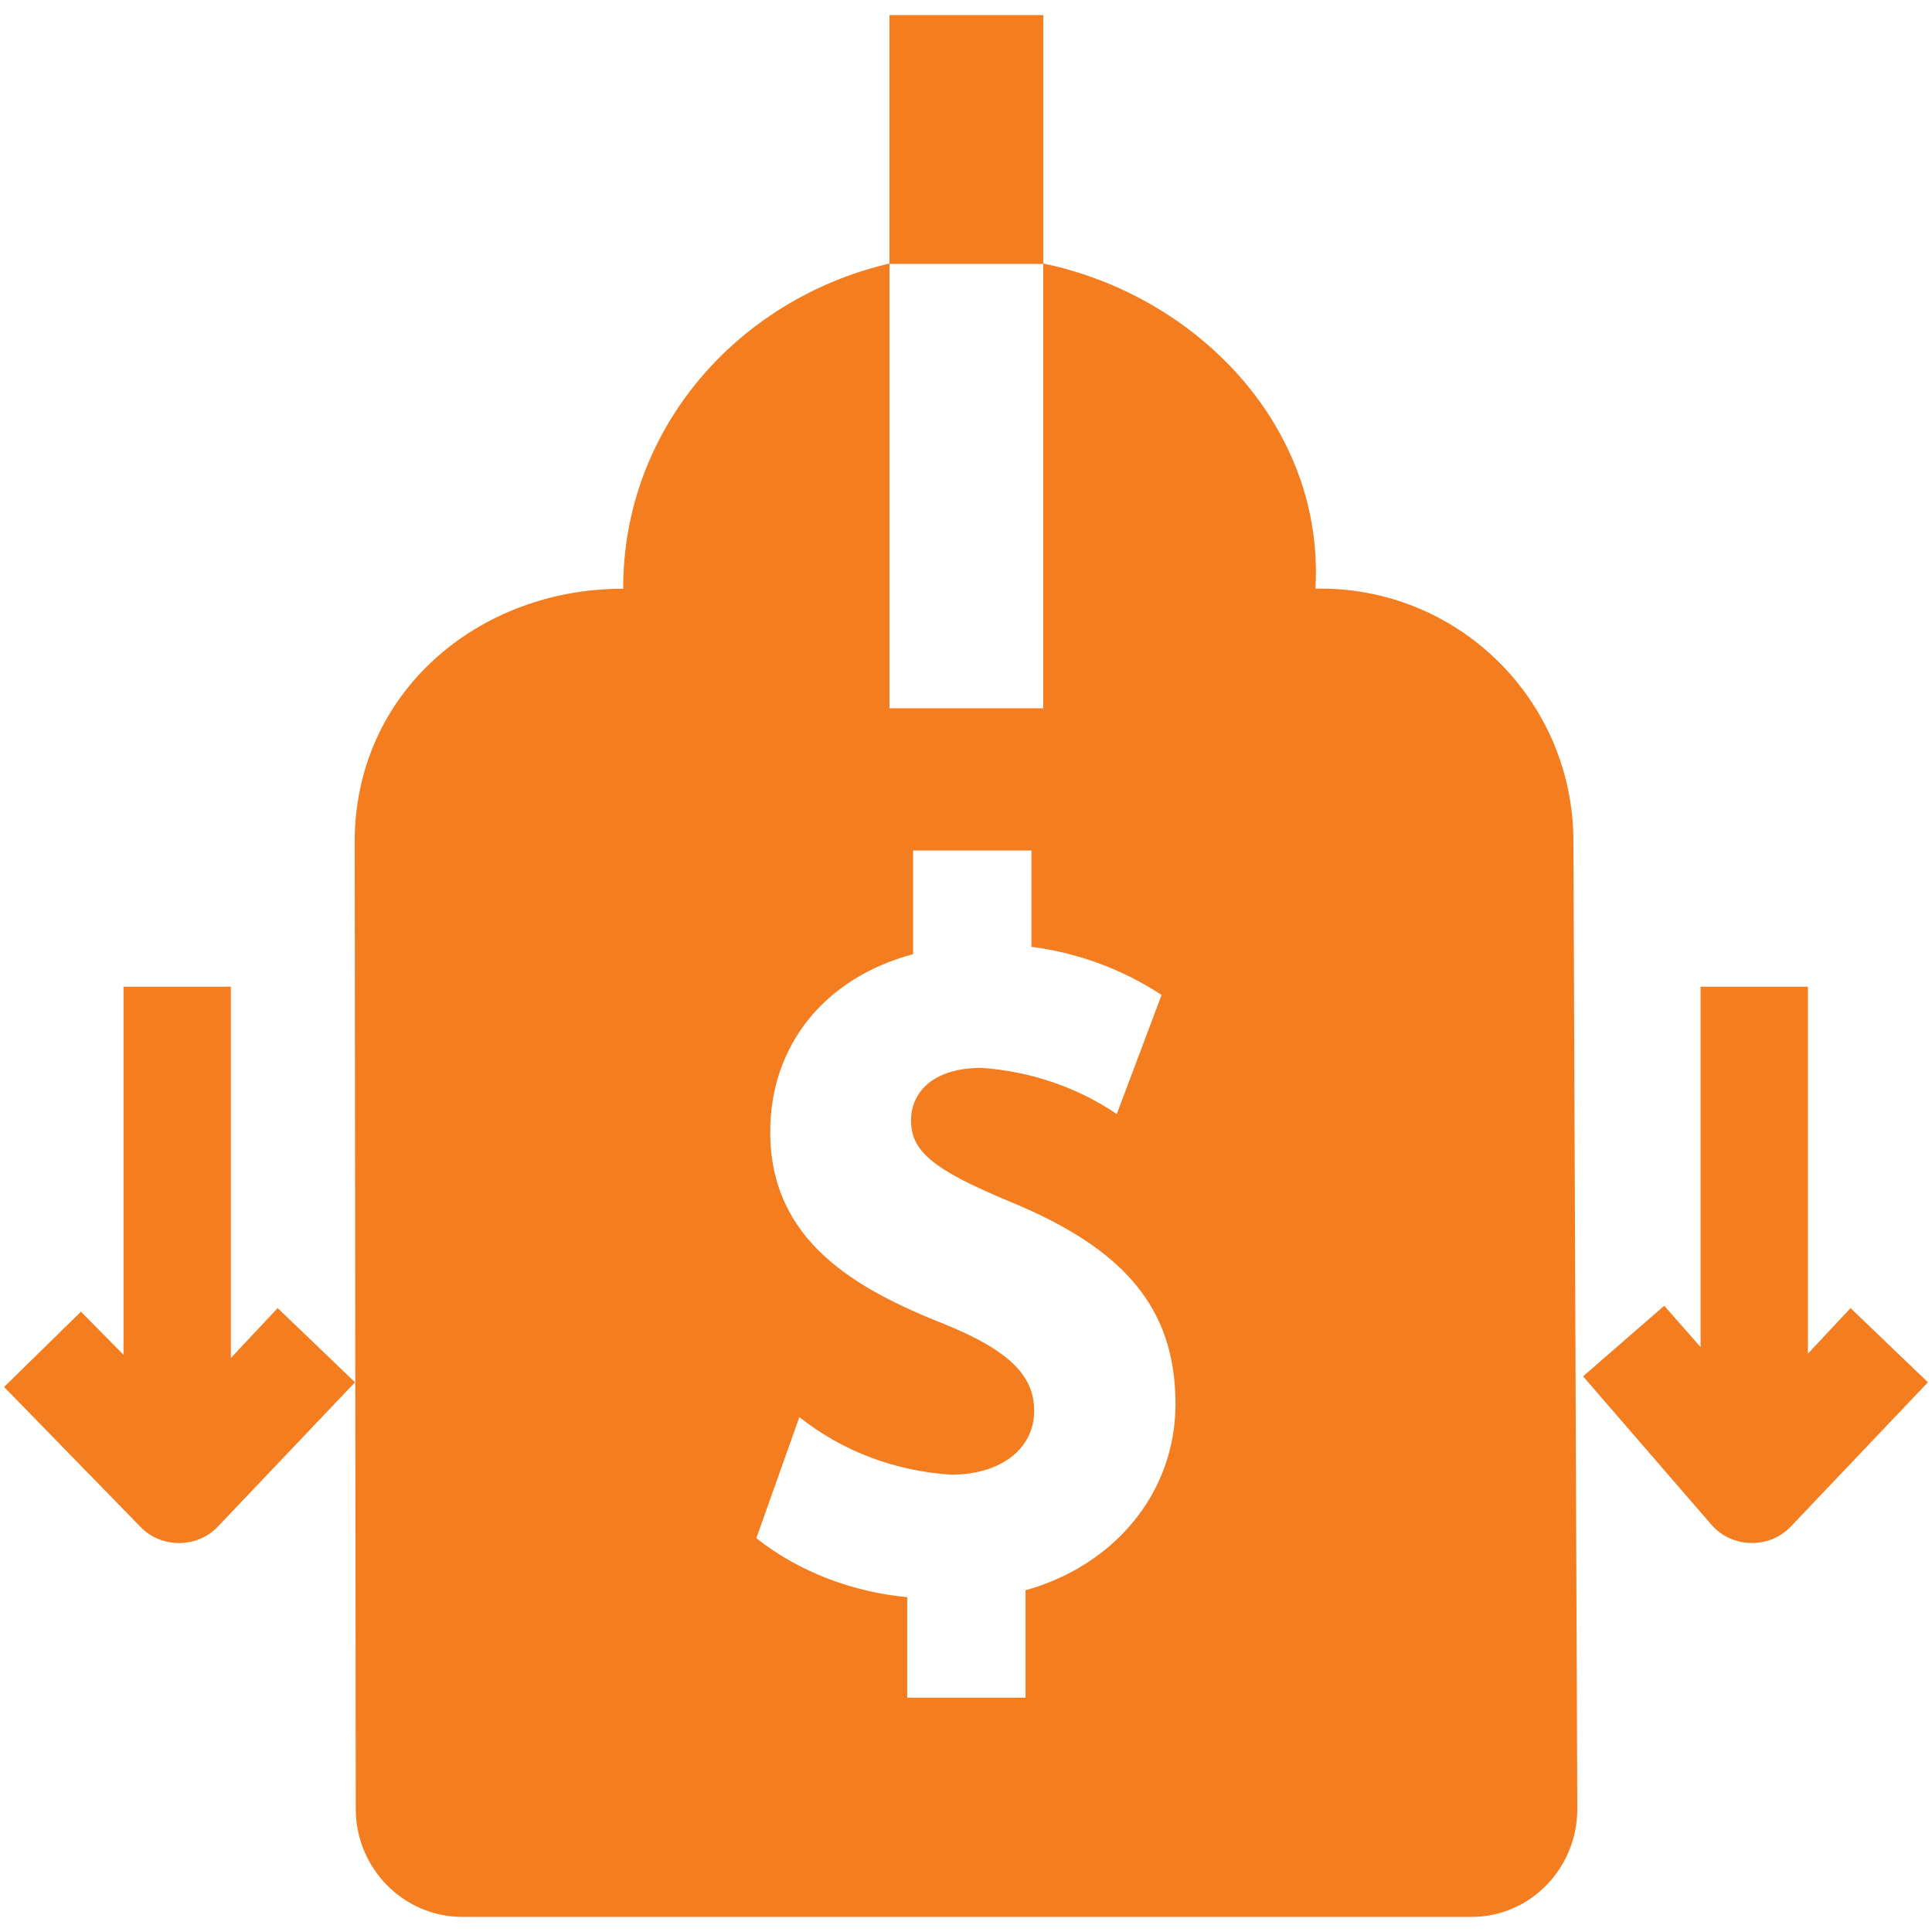
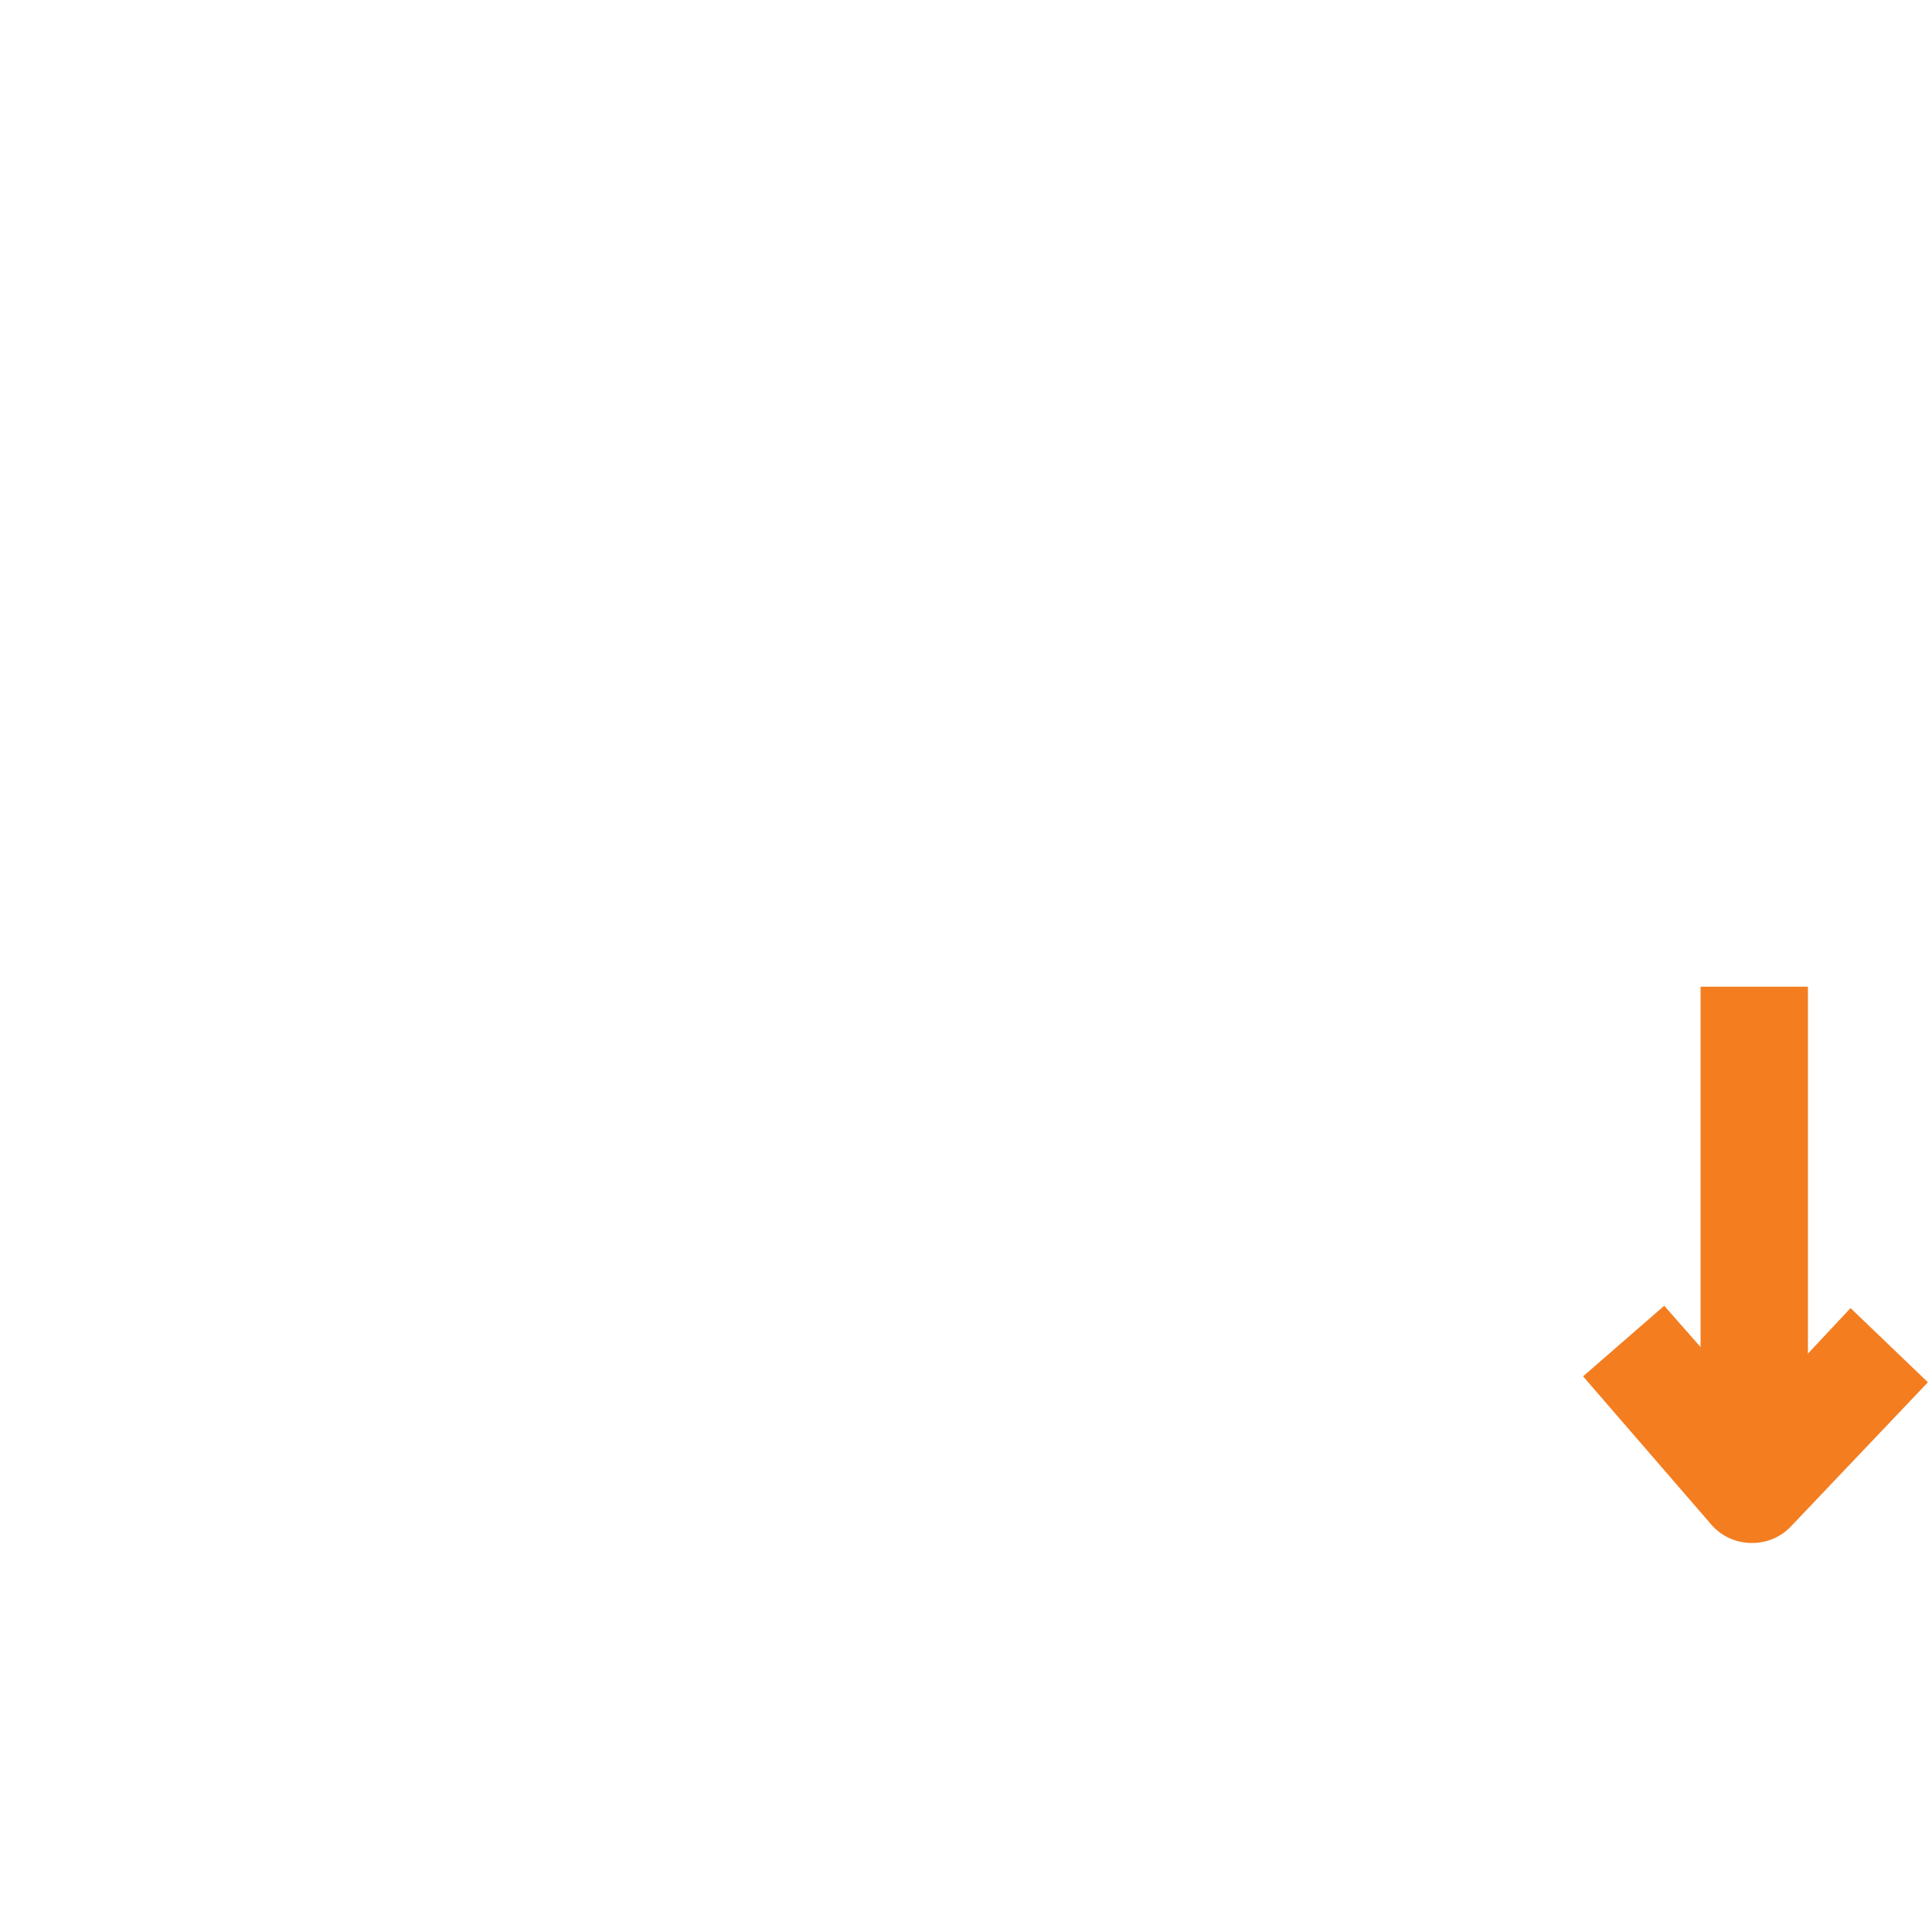
<svg xmlns="http://www.w3.org/2000/svg" width="512" height="512" viewBox="0 0 512 512" fill="none">
-   <path d="M73.576 346.657L61.182 359.884V261.484H32.737V359.039L21.448 347.608L1.082 367.56L37.312 404.722C42.813 410.359 52.275 410.326 57.726 404.576L94.084 366.317L73.576 346.657Z" fill="#F47D20" />
  <path d="M490.413 346.657L479.116 358.733V261.484H450.67V356.996L441.042 346.037L419.527 364.745L453.574 404.1C458.972 410.331 468.921 410.525 474.561 404.577L510.921 366.318L490.413 346.657Z" fill="#F47D20" />
-   <path d="M416.974 222.906C416.899 185.412 386.238 155.266 348.607 156.004C351.059 113.136 317.249 78.297 276.482 69.831V4H235.715V69.831C194.948 79.385 165.03 114.224 165.159 156.031C127.076 155.908 93.975 183.254 94 223.108L94.282 479.459C94.298 495.094 106.931 508 122.487 508H389.985C405.589 508 418.053 495.018 418 479.333L416.974 222.906ZM235.715 69.944H276.482V187.701H235.715V69.944ZM271.778 421.438V449.907H240.419V423.265C226.307 421.954 211.951 416.752 200.433 407.632L211.842 375.542C223.394 384.732 237.404 389.861 252.071 390.804C265.191 390.8 274.072 383.989 274.072 373.854C274.072 364.456 267.253 357.841 250.542 351.016C226.482 341.515 204.119 328.747 204.119 299.952C204.119 277.096 218.468 259.15 241.987 252.858V225.383H273.346V250.916C285.89 252.571 297.436 256.87 307.829 263.671L295.958 295.23C285.3 288.031 272.948 283.899 260.152 283.002C246.373 283.006 241.426 290.192 241.426 296.917C241.426 305.149 247.332 309.991 267.766 318.505C298.451 331.11 311.515 347.133 311.515 372.085C311.517 395.624 295.298 414.876 271.778 421.438Z" fill="#F47D20" />
</svg>